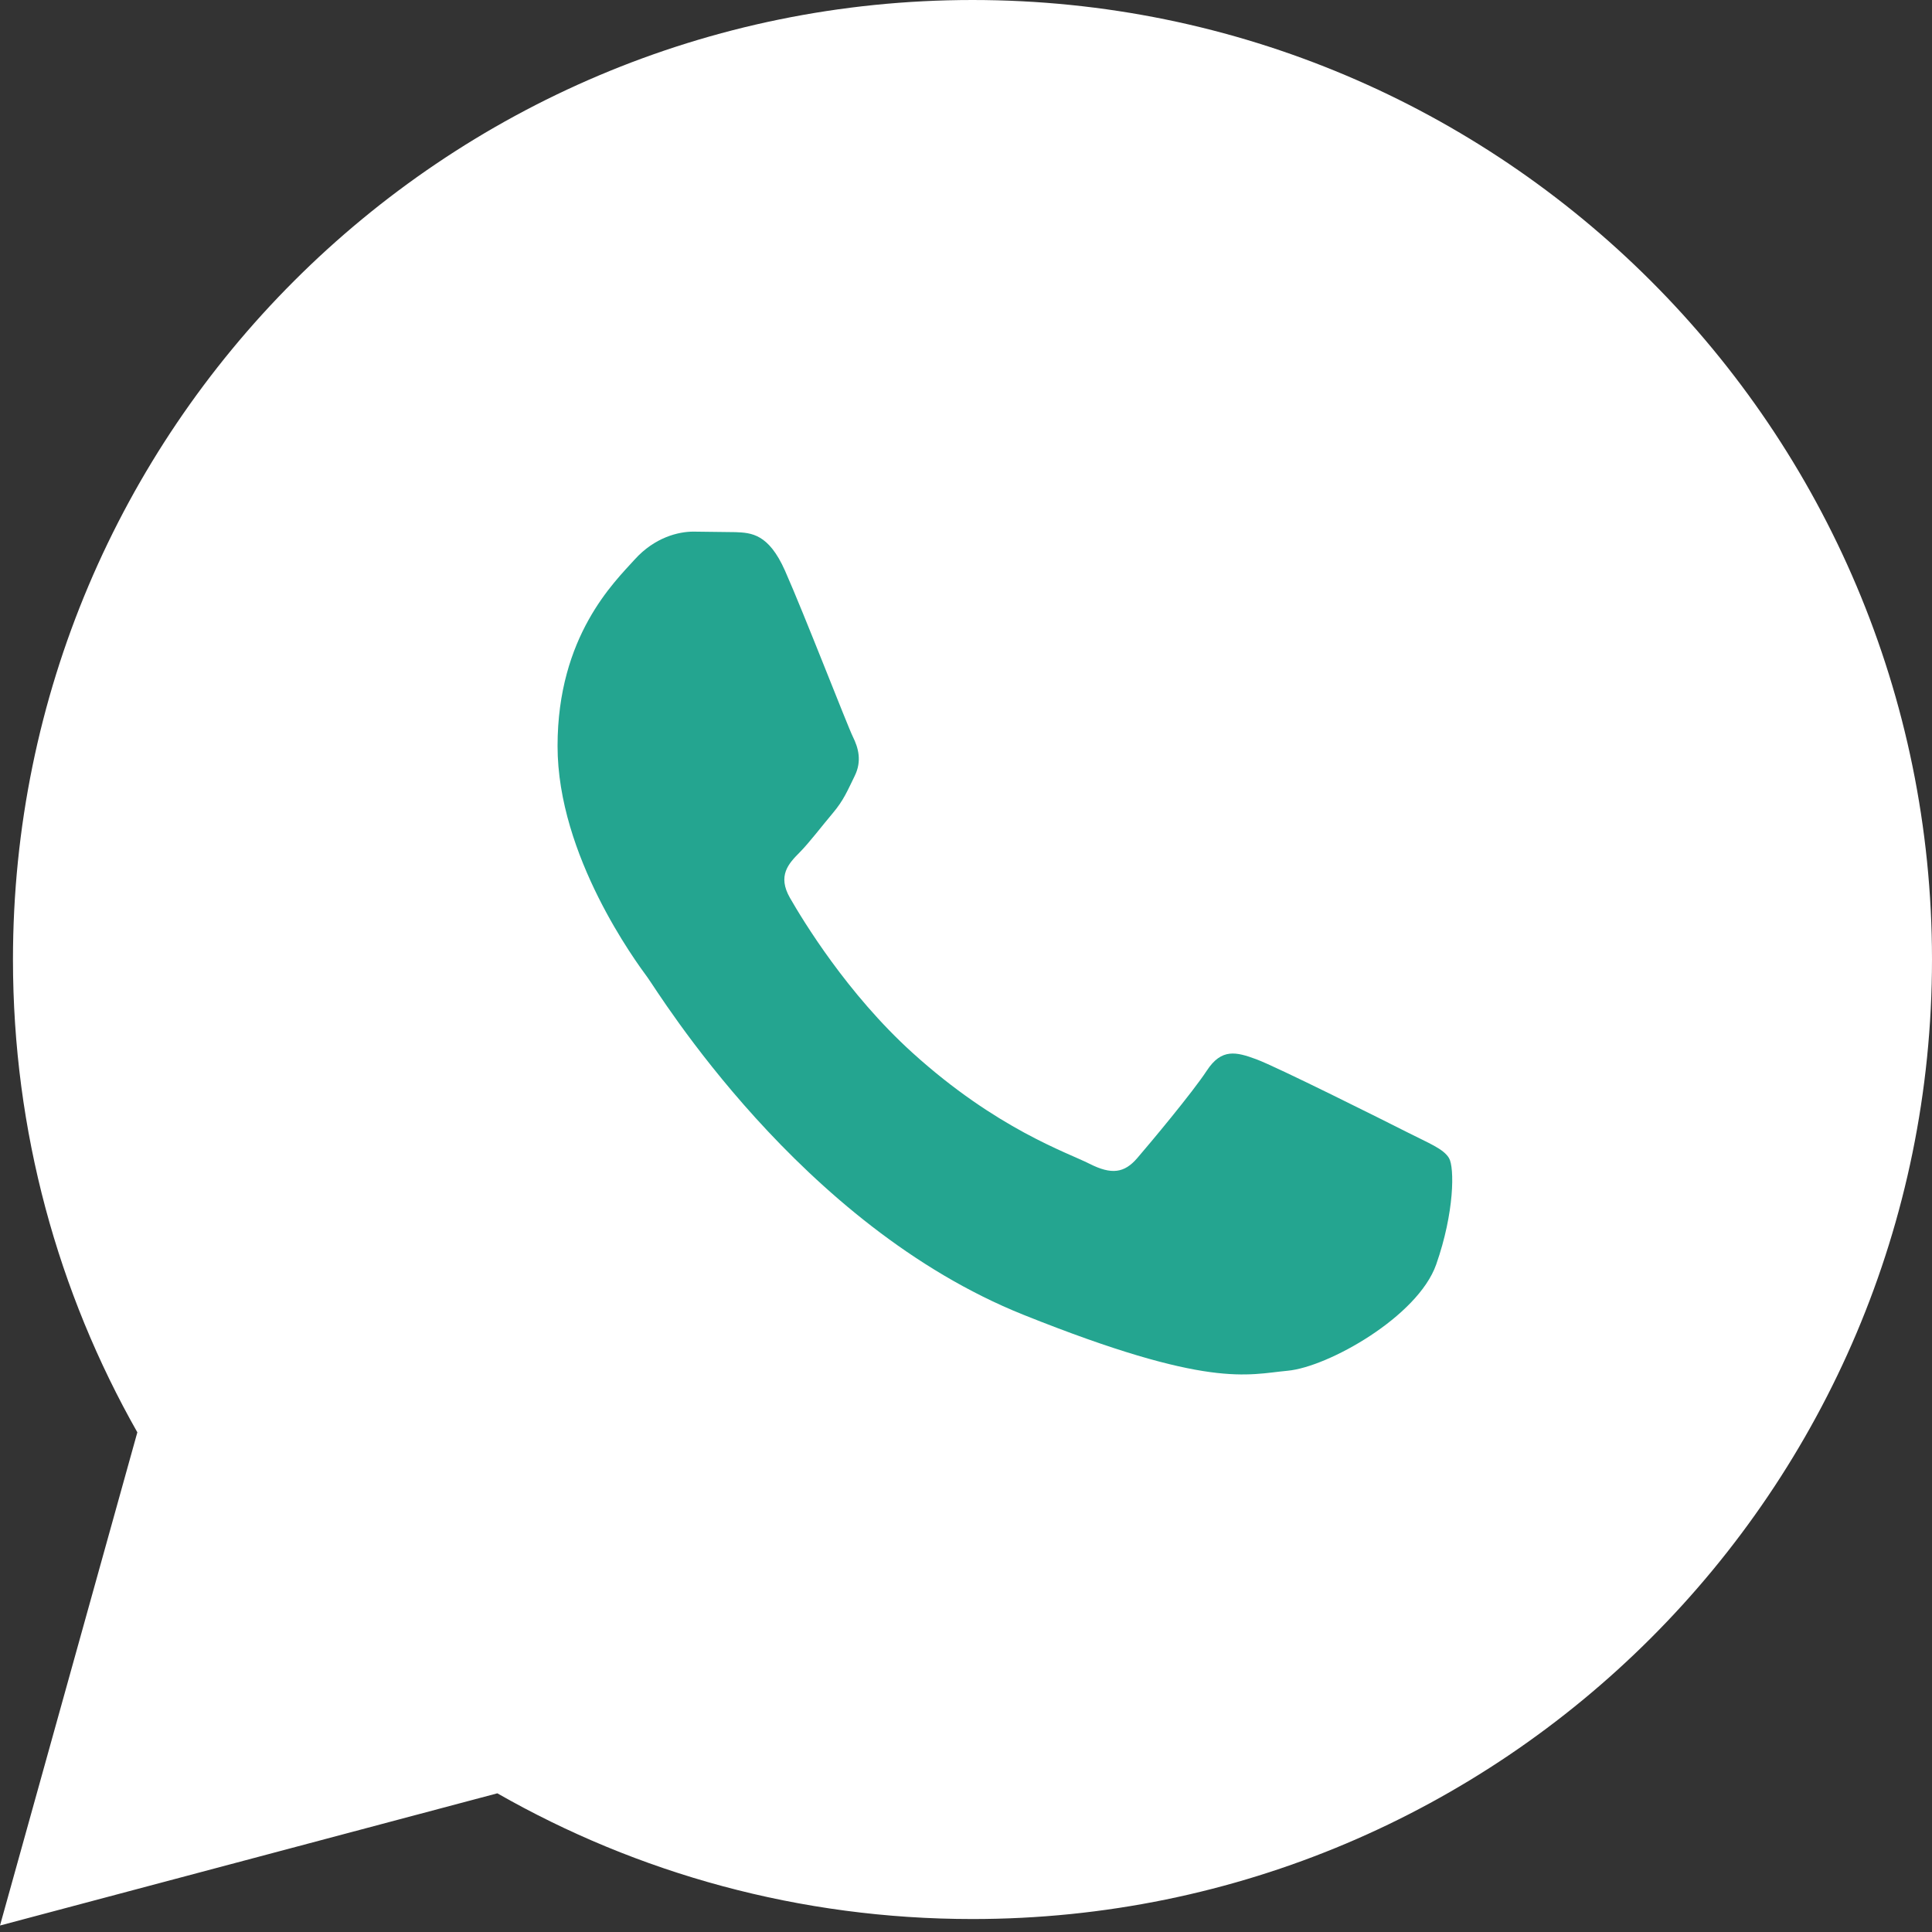
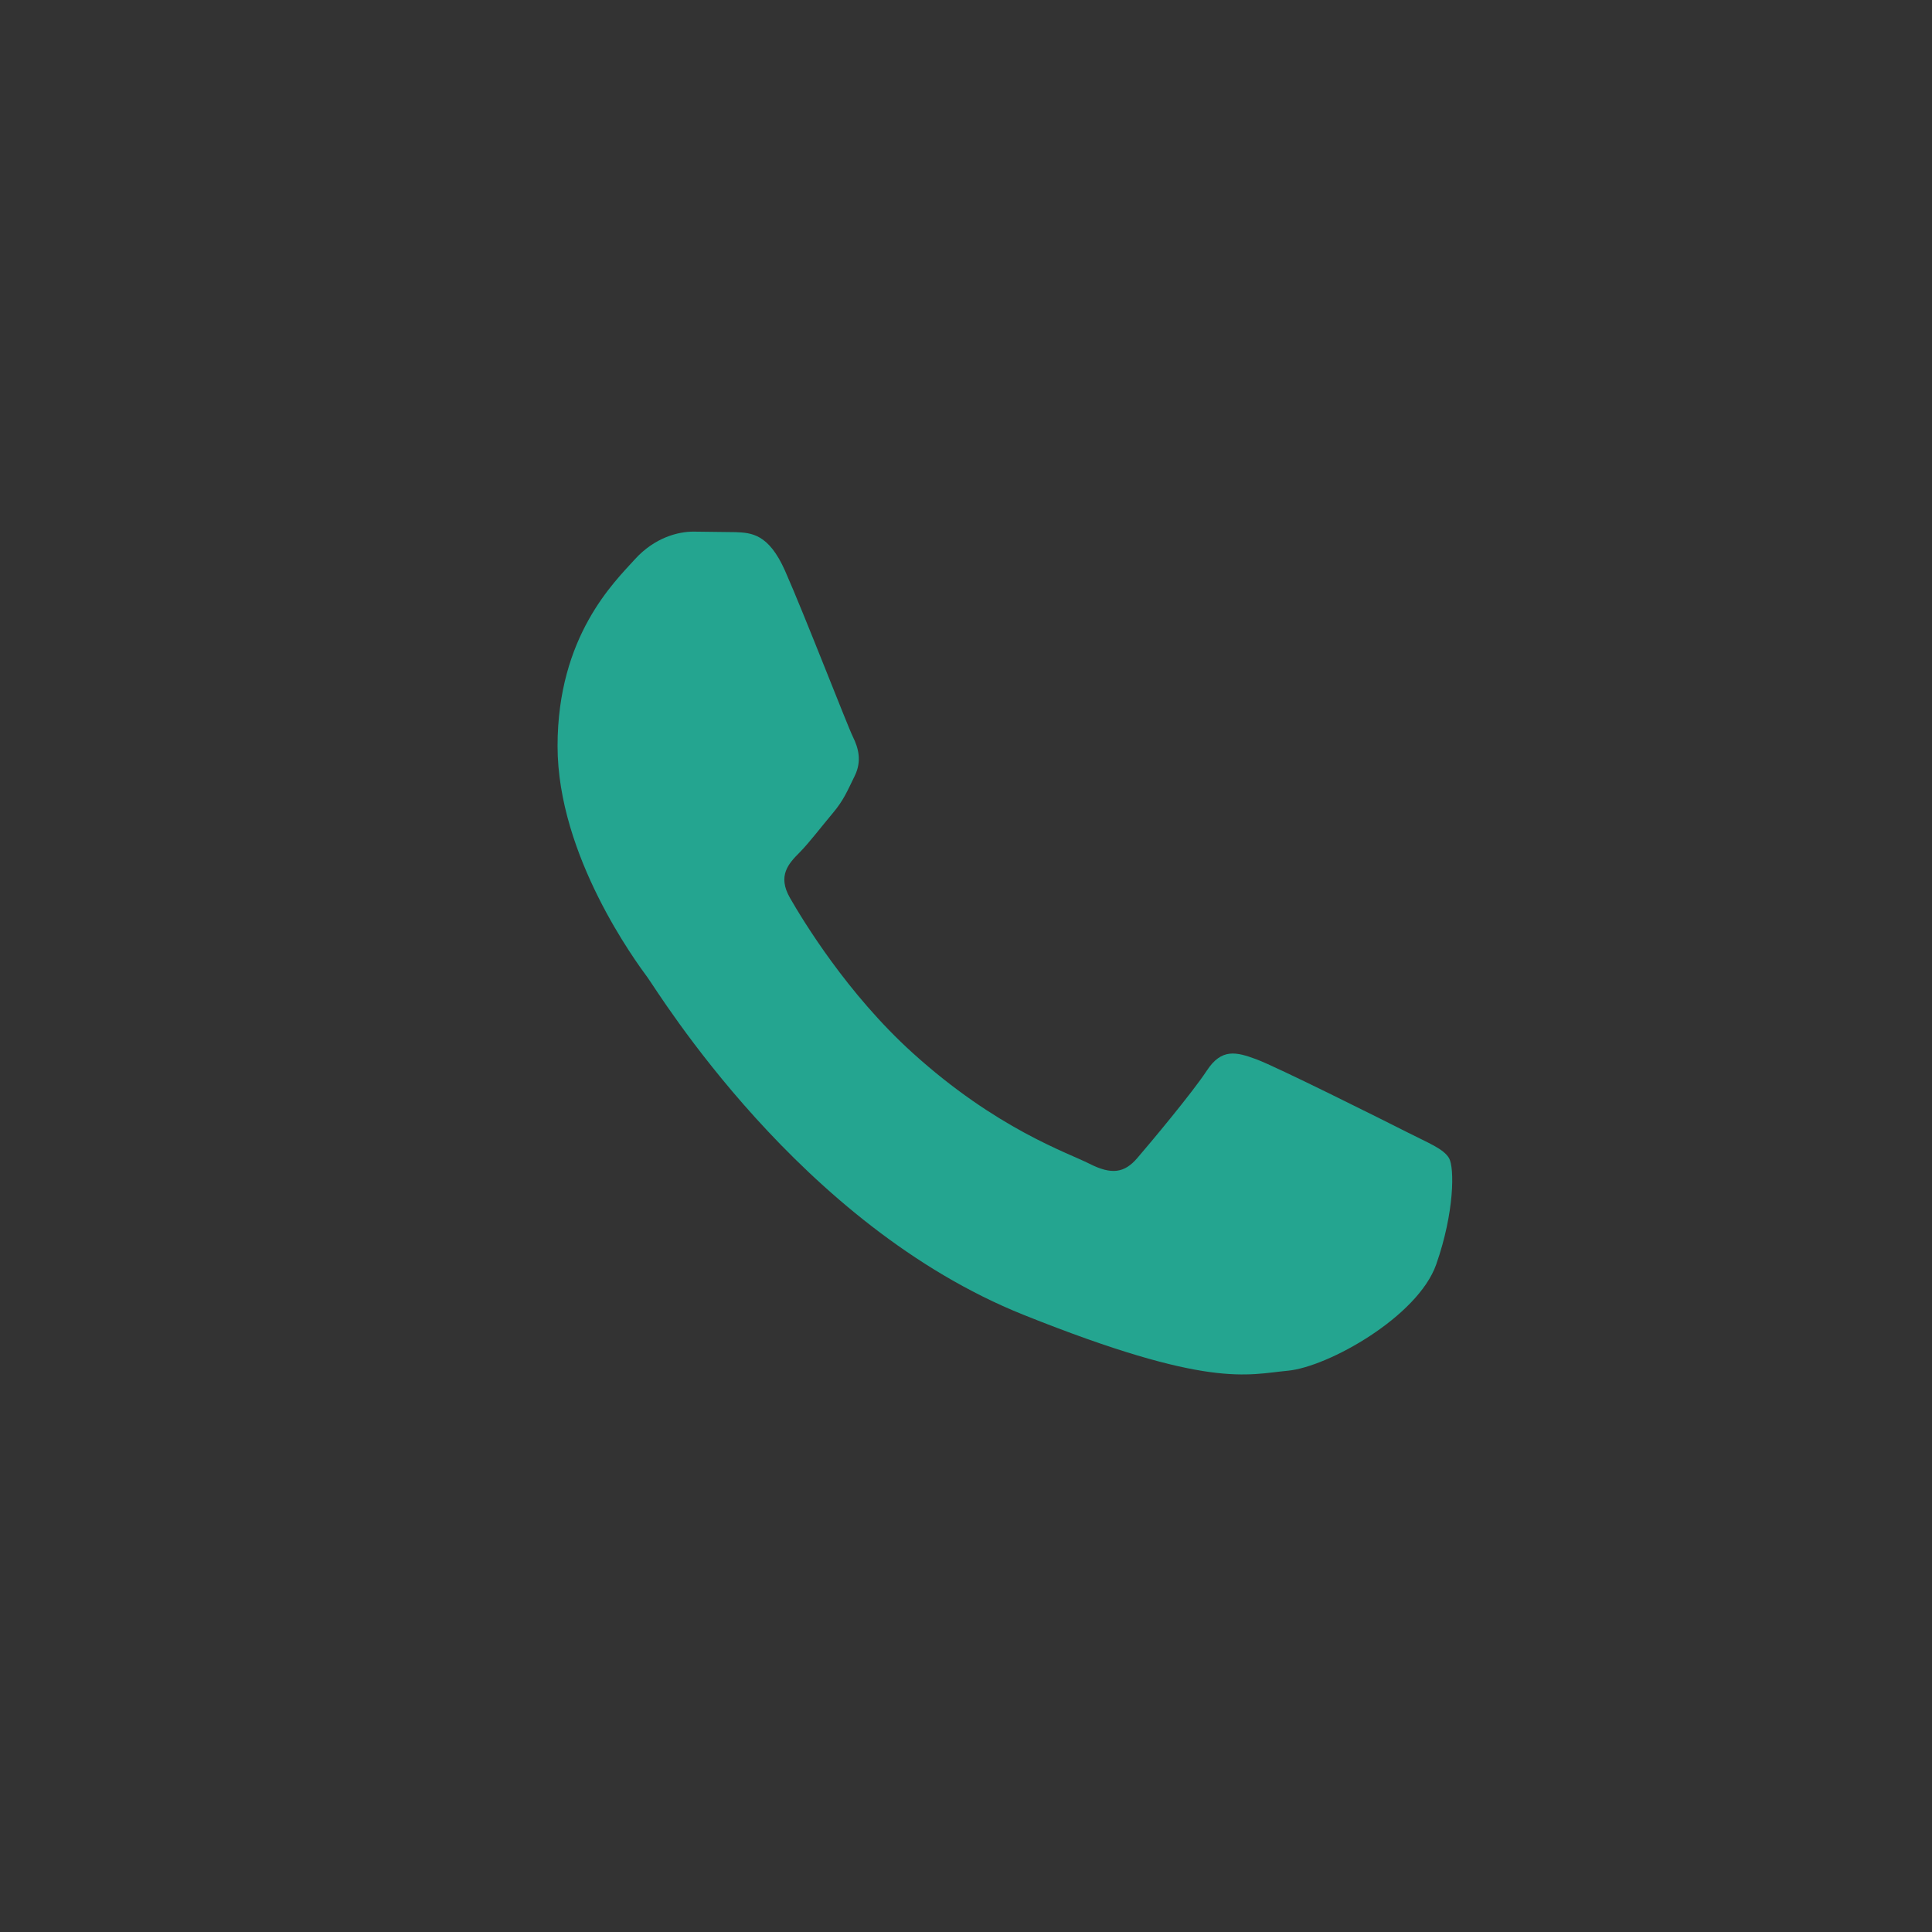
<svg xmlns="http://www.w3.org/2000/svg" width="100%" height="100%" viewBox="0 0 149 149" fill="none">
  <rect x="0" y="0" width="149" height="149" fill="#333333" stroke="none" />
-   <path d="M15.409 111.805L15.967 109.803L14.941 107.996C9.251 97.966 6 86.37 6 74C6 35.892 36.892 5 75 5C113.108 5 144 35.892 144 74C144 112.108 113.108 143 75 143C62.56 143 50.903 139.713 40.835 133.962L39.053 132.945L37.071 133.472L7.161 141.423L15.409 111.805Z" fill="white" stroke="white" stroke-width="10" />
  <path fill-rule="evenodd" clip-rule="evenodd" d="M60.544 44.019C59.271 41.148 57.932 41.09 56.723 41.04L53.469 41C52.337 41 50.498 41.431 48.942 43.157C47.387 44.883 43 49.054 43 57.538C43 66.022 49.084 74.22 49.931 75.372C50.779 76.523 61.676 94.488 78.932 101.4C93.272 107.144 96.191 106.002 99.304 105.715C102.418 105.428 109.349 101.543 110.763 97.517C112.176 93.49 112.177 90.04 111.753 89.319C111.33 88.598 110.197 88.169 108.498 87.306C106.799 86.443 98.454 82.272 96.898 81.696C95.342 81.12 94.211 80.834 93.078 82.56C91.945 84.286 88.695 88.168 87.704 89.319C86.713 90.47 85.724 90.614 84.025 89.752C82.326 88.89 76.859 87.069 70.373 81.194C65.326 76.624 61.92 70.979 60.928 69.254C59.936 67.529 60.822 66.595 61.674 65.736C62.436 64.963 63.371 63.722 64.222 62.716C65.072 61.709 65.352 60.99 65.917 59.841C66.482 58.692 66.201 57.683 65.776 56.821C65.351 55.959 62.053 47.43 60.544 44.019Z" fill="#24A590" />
</svg>